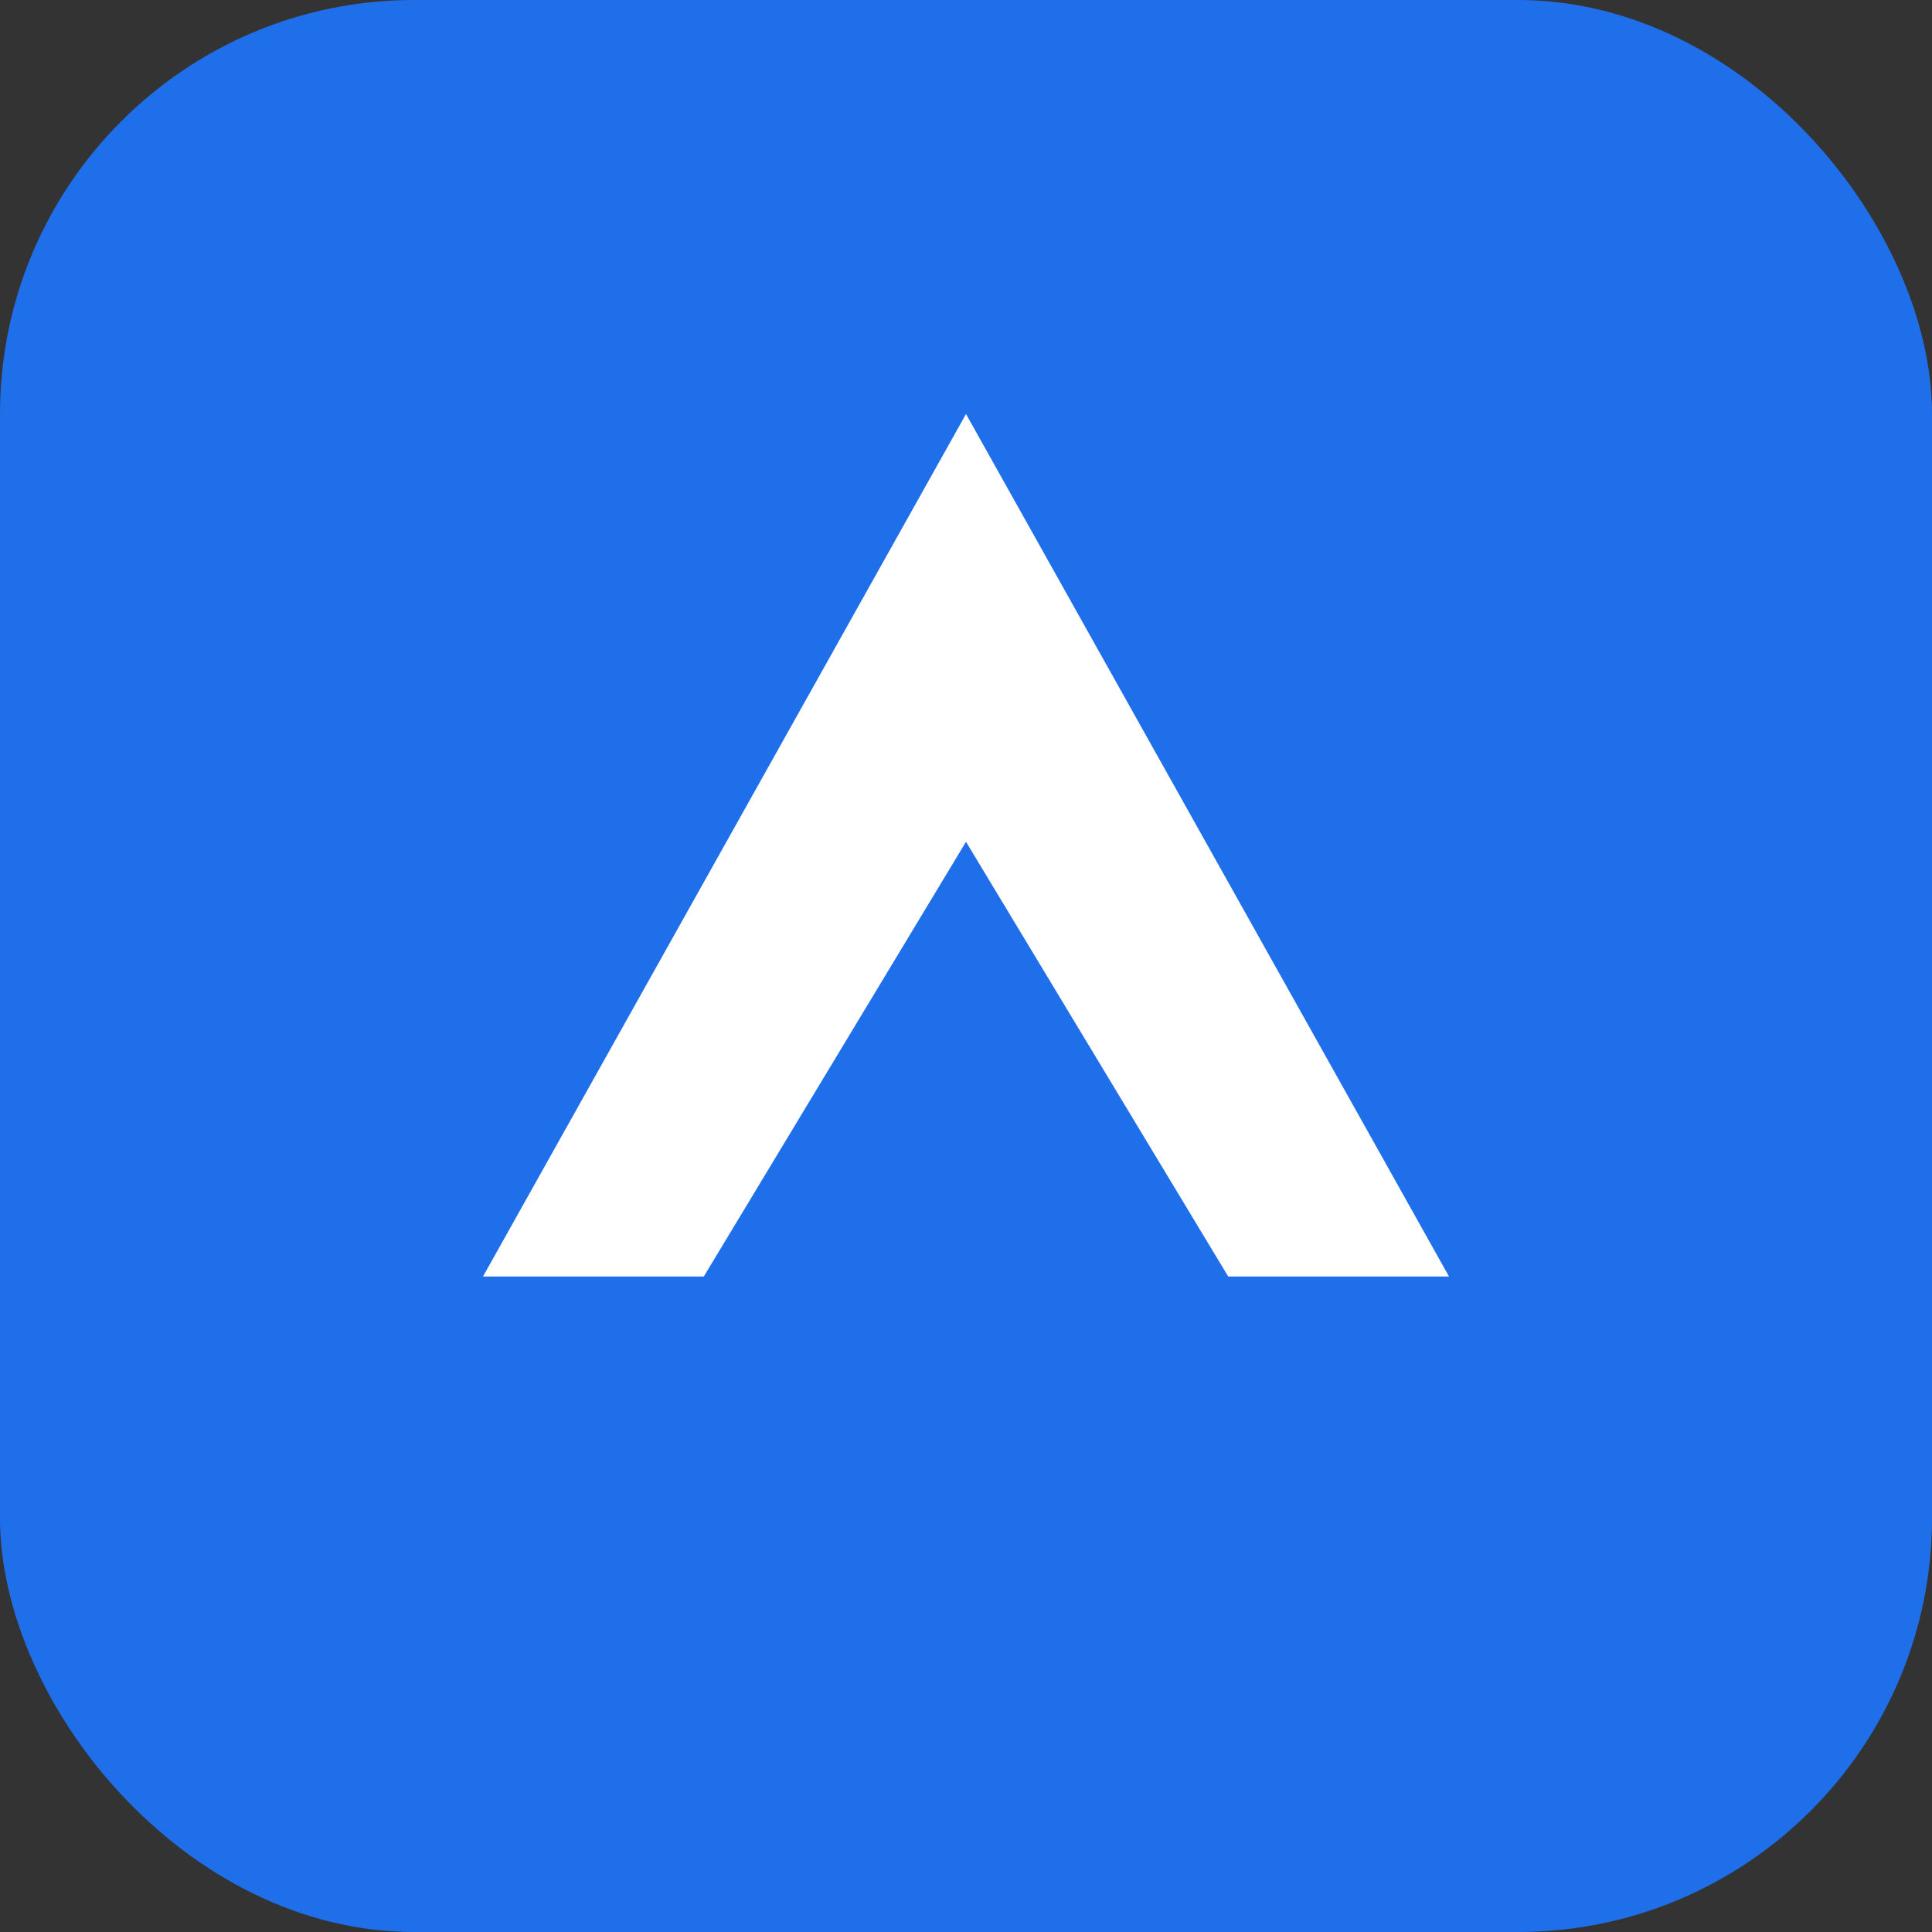
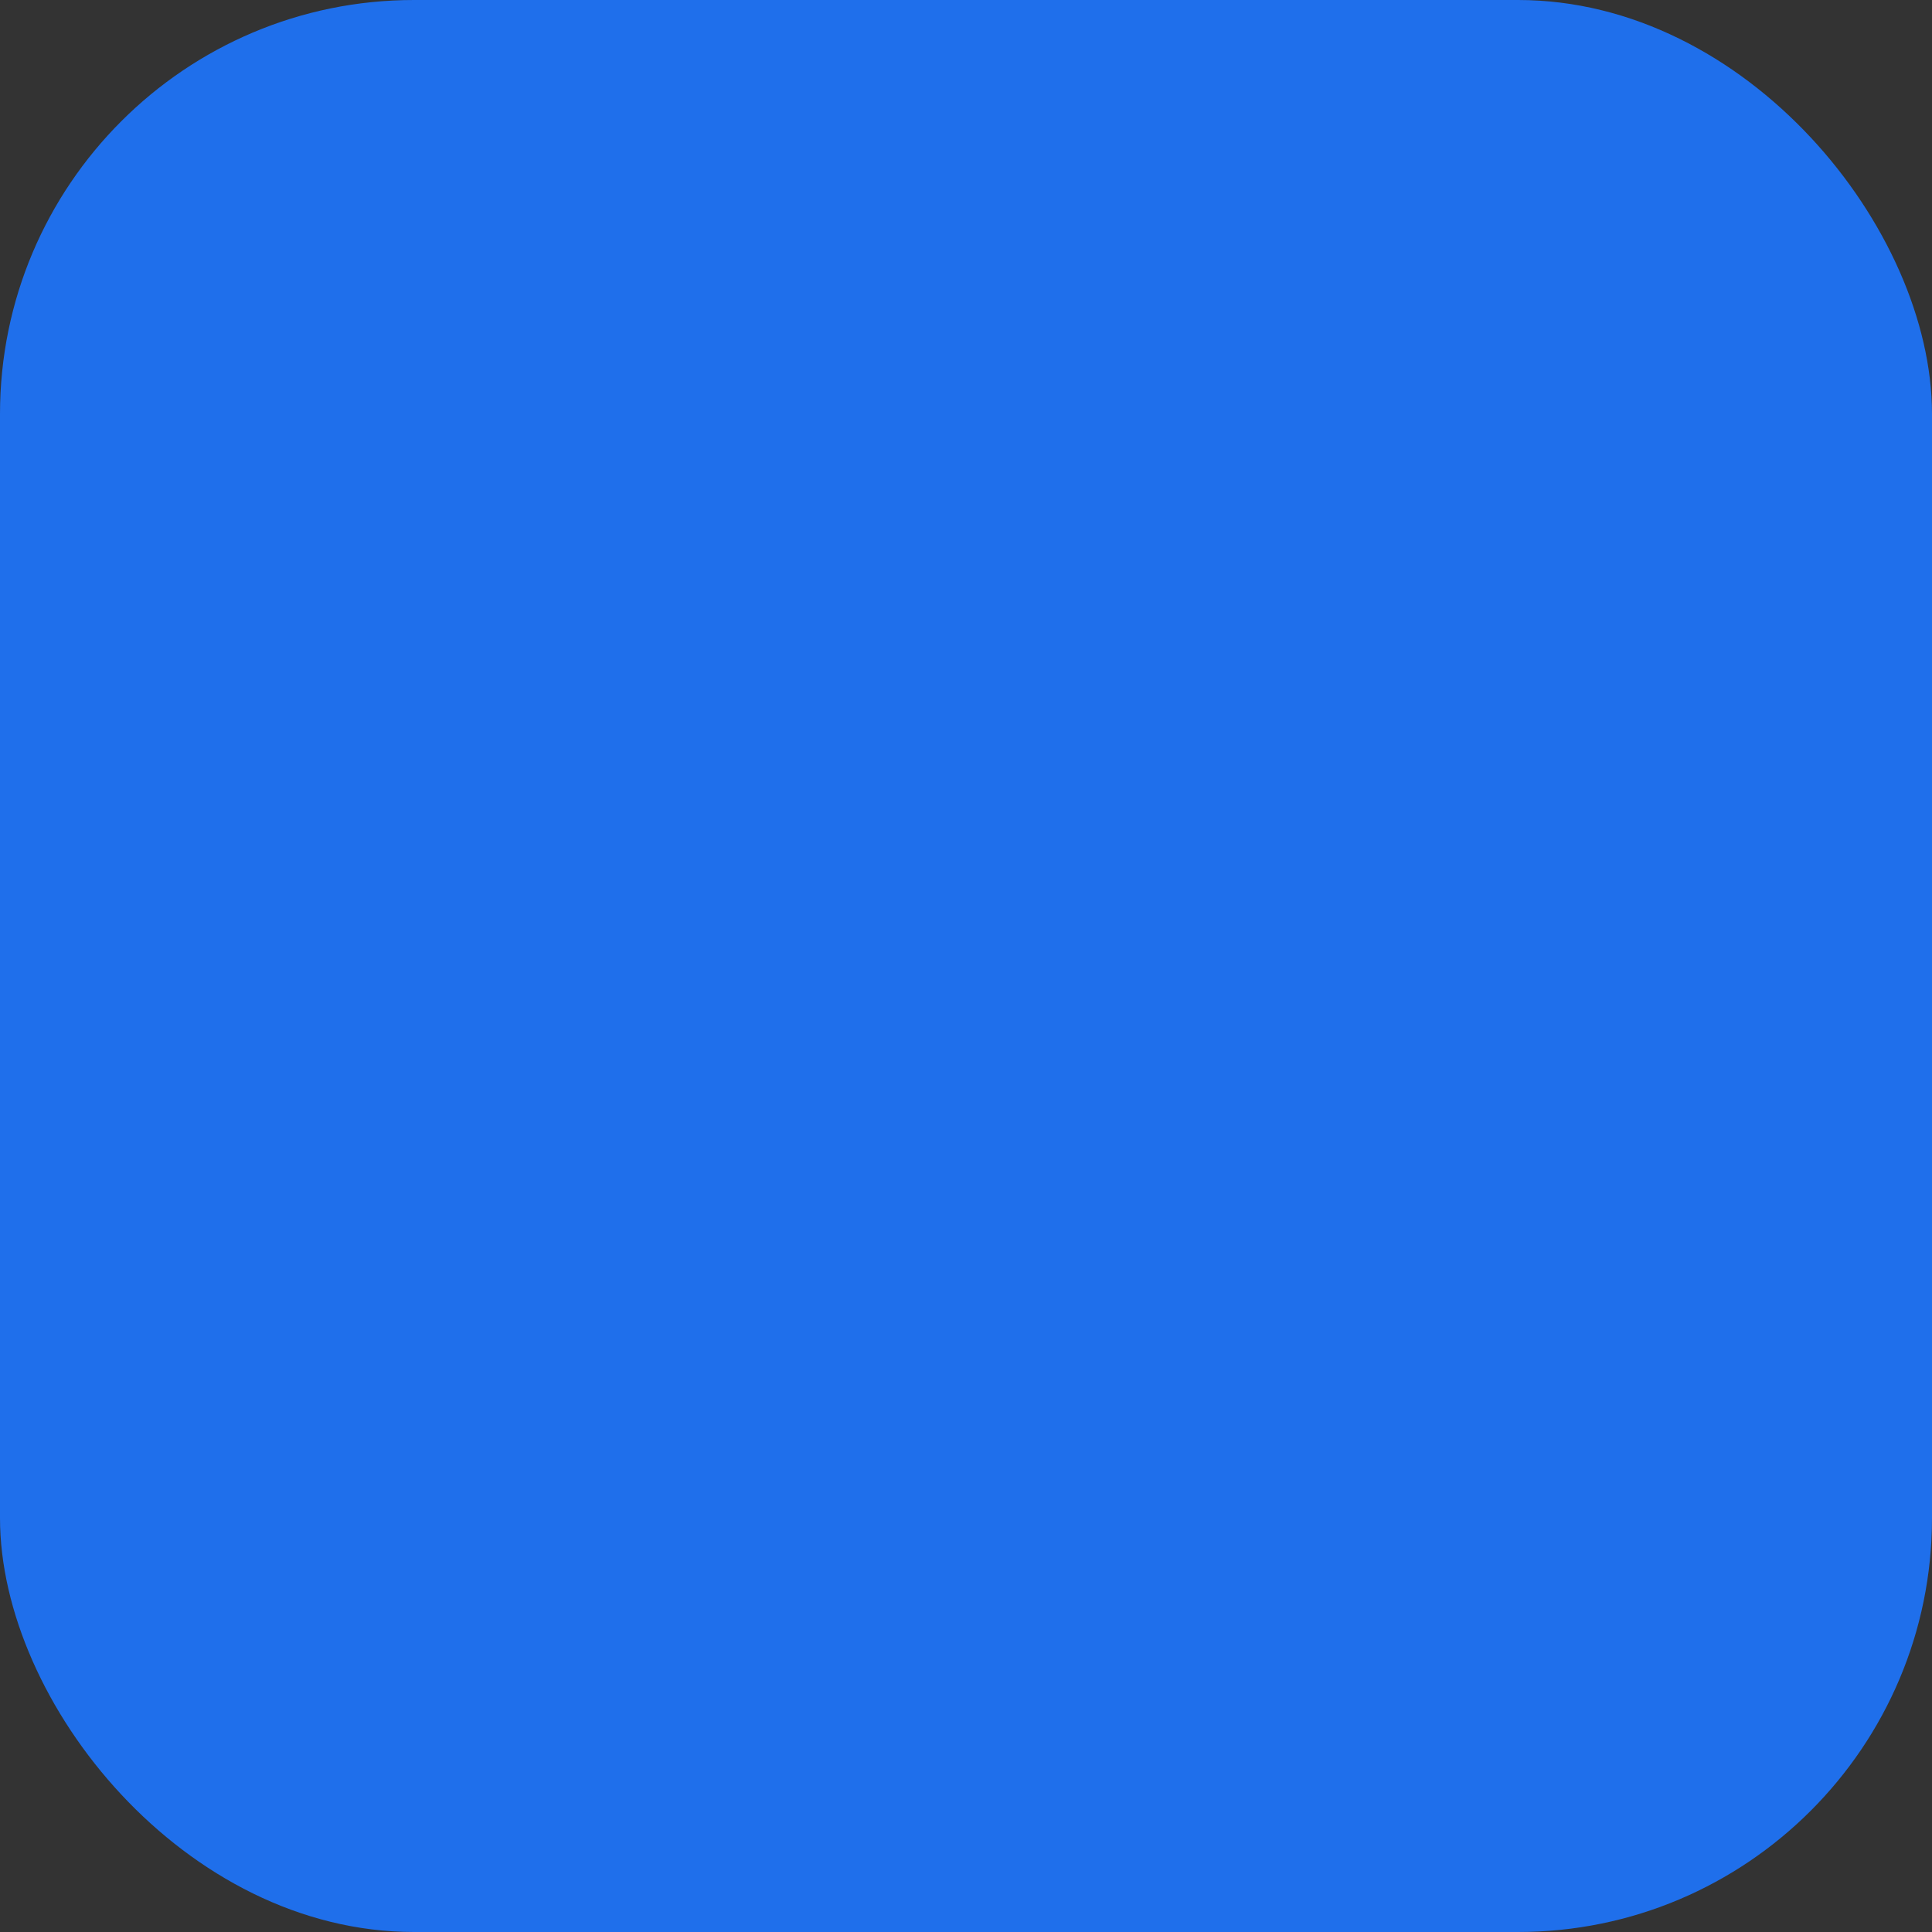
<svg xmlns="http://www.w3.org/2000/svg" width="64" height="64" viewBox="0 0 28 28">
  <rect x="0" y="0" width="28" height="28" fill="#333333" stroke="none" />
  <rect width="28" height="28" rx="6" fill="#1f6feb" />
-   <path d="M7 18.5L14 6l7 12.5h-3.2L14 12.2l-3.8 6.3H7z" fill="#fff" />
</svg>